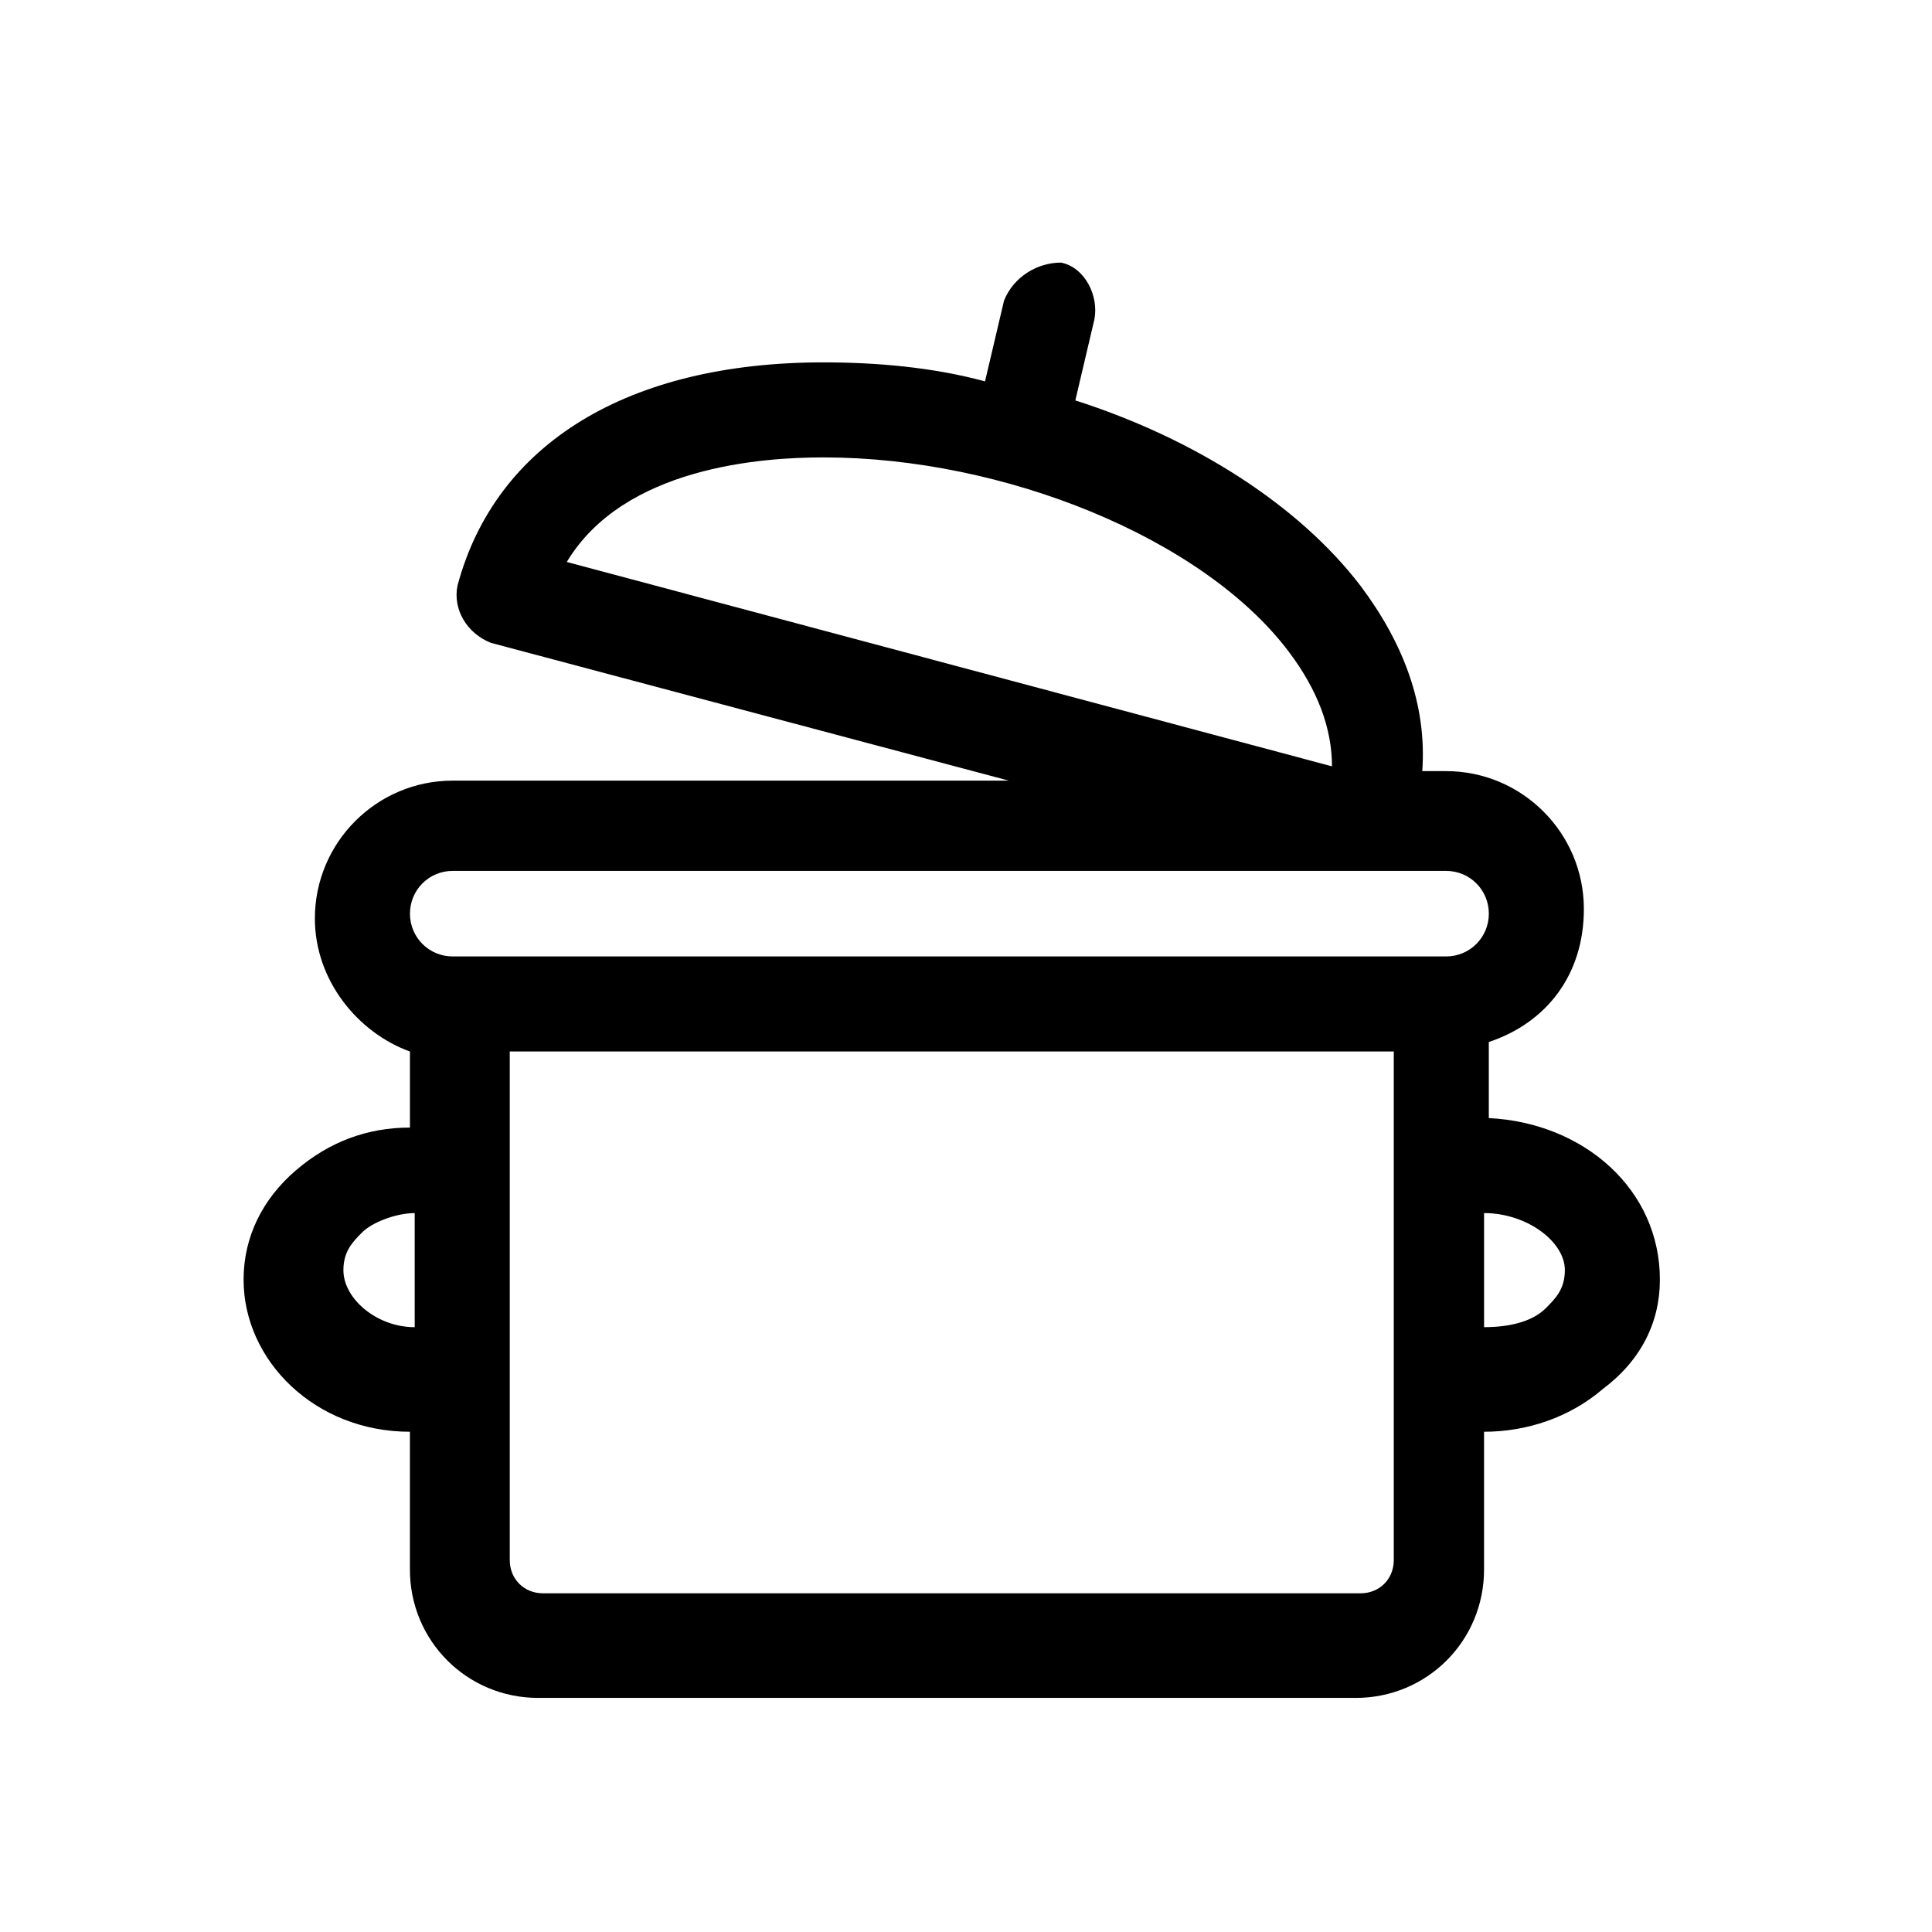
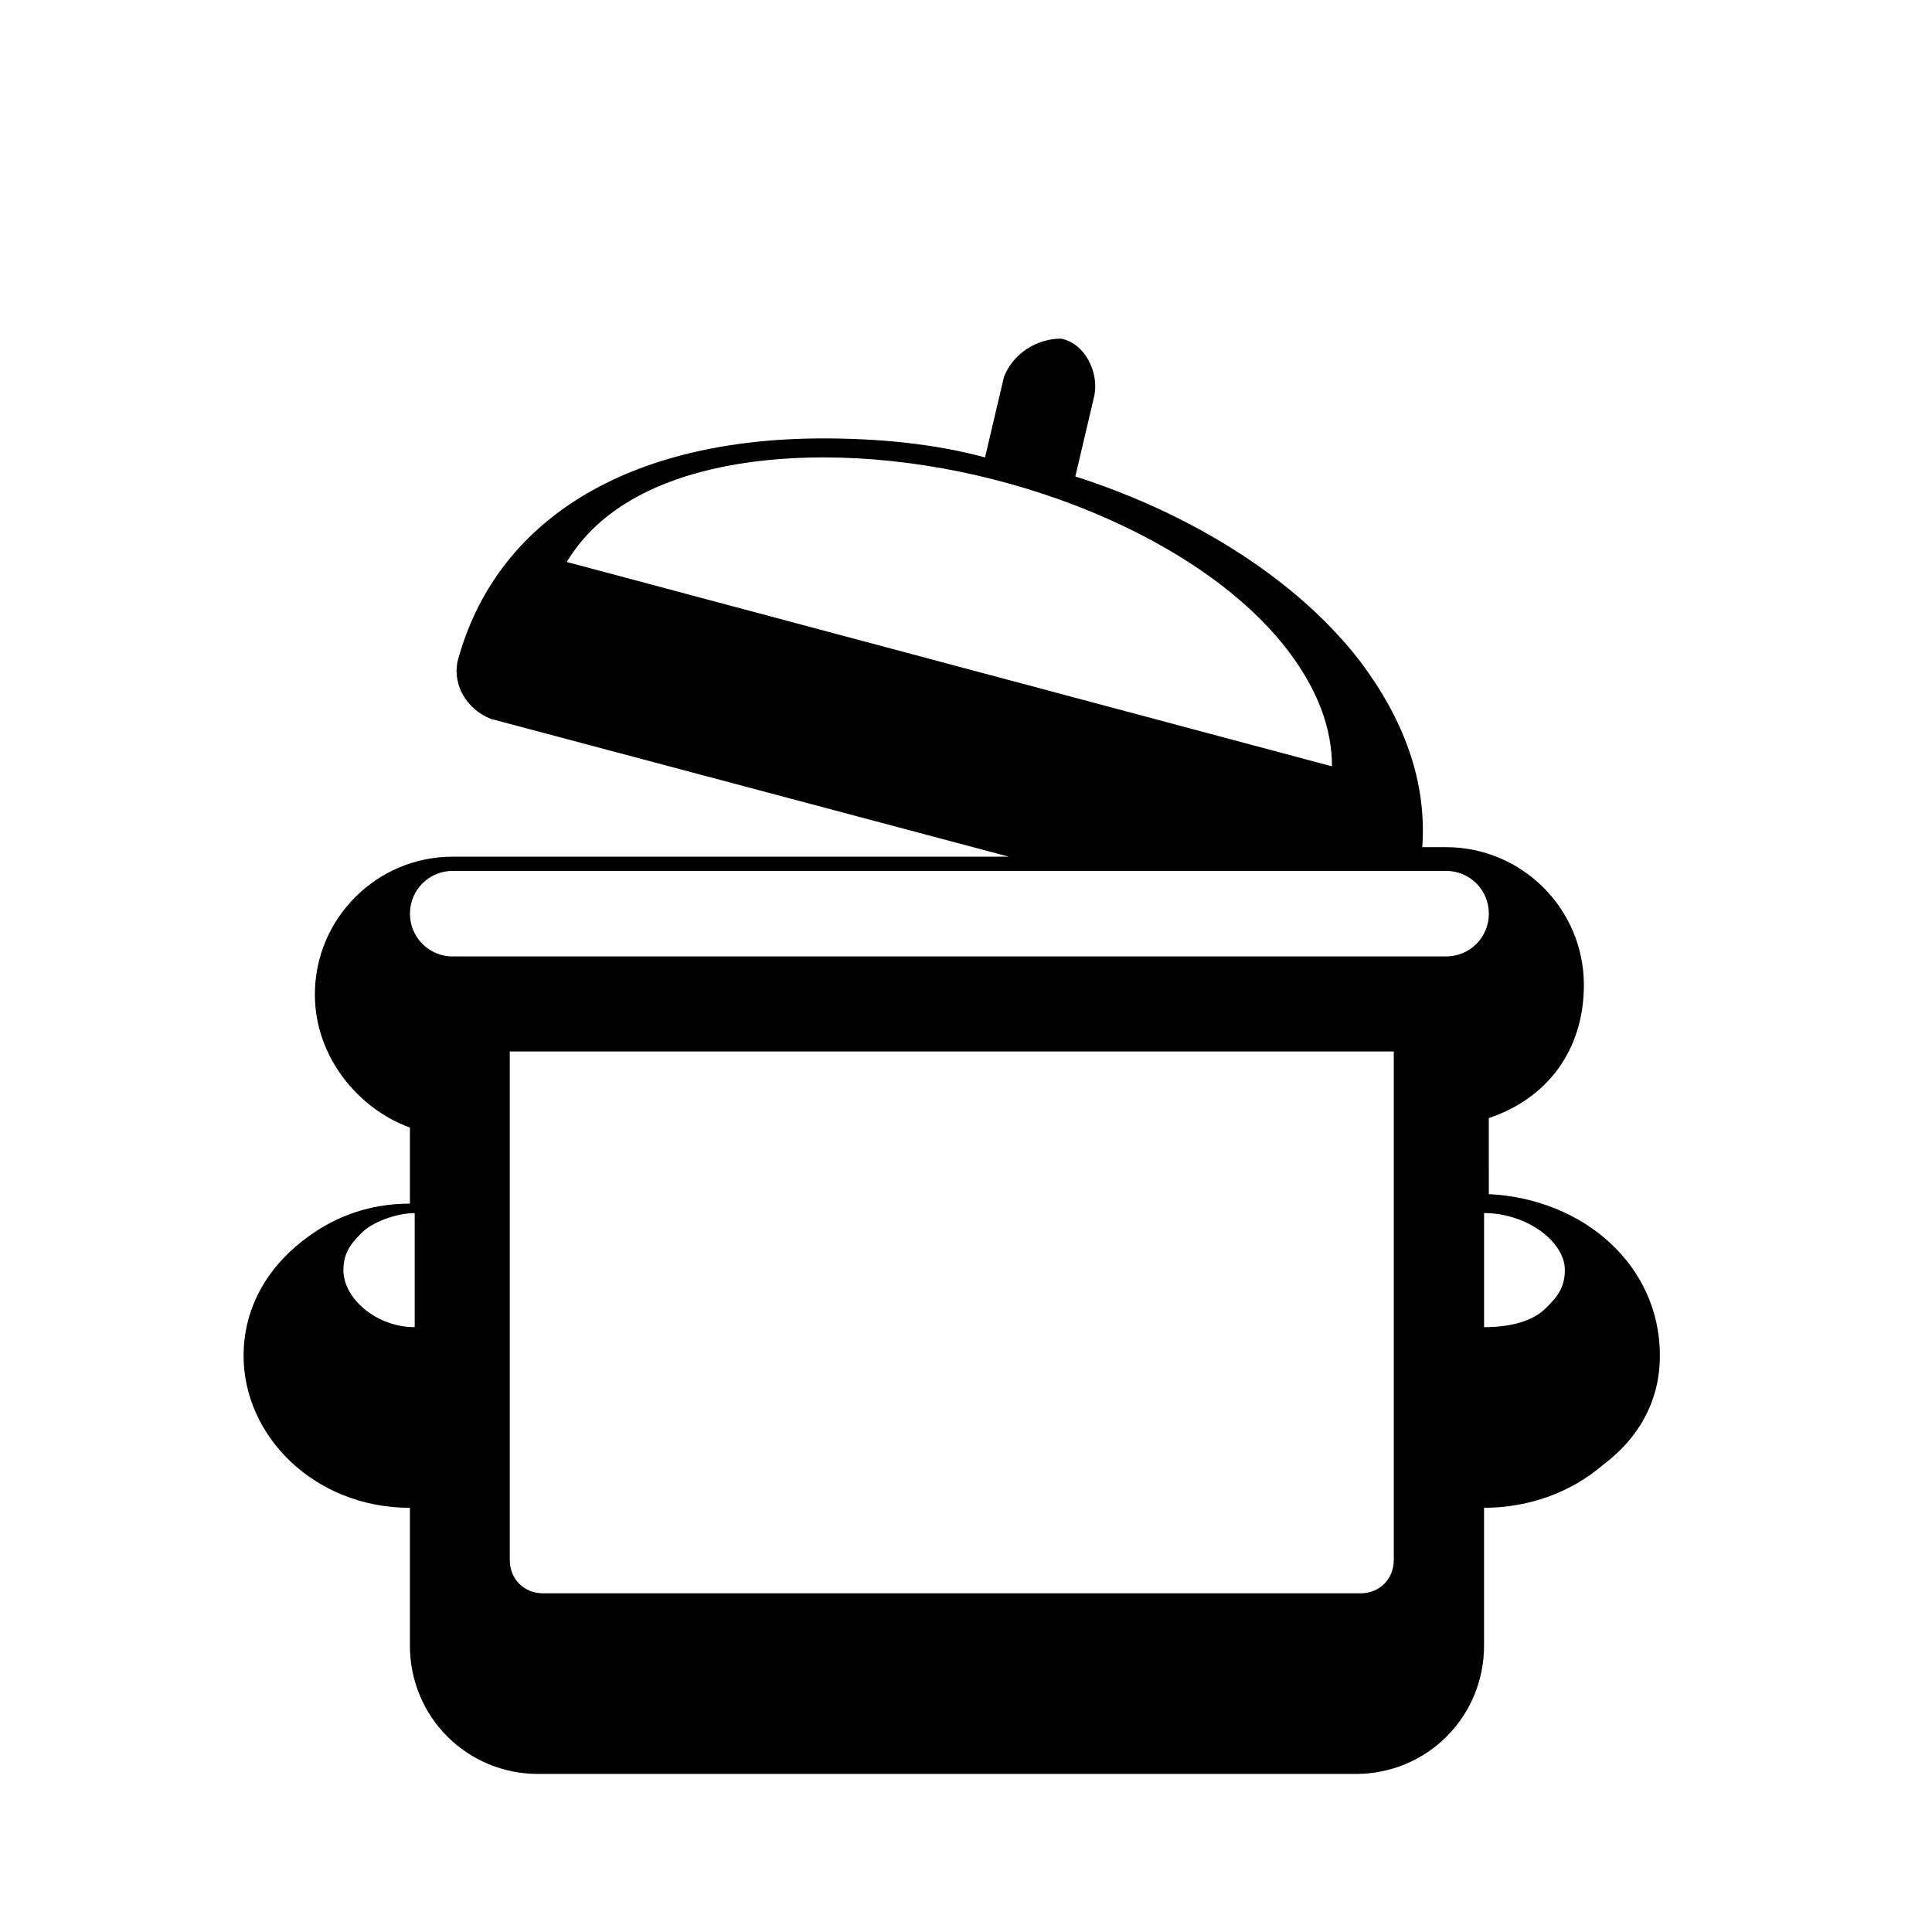
<svg xmlns="http://www.w3.org/2000/svg" fill="#000000" width="800px" height="800px" version="1.1" viewBox="144 144 512 512">
-   <path d="m538.55 440.3v-20.152c15.113-5.039 25.191-17.633 25.191-35.266 0-20.152-16.375-36.527-36.527-36.527h-6.297c1.258-17.633-5.039-34.008-16.375-49.121-16.375-21.41-44.082-39.047-75.57-49.121l5.039-21.41c1.258-6.297-2.519-13.855-8.816-15.113-6.301-0.004-12.598 3.773-15.117 10.07l-5.039 21.41c-13.855-3.777-28.969-5.039-42.824-5.039-51.641 0-86.906 21.41-96.984 59.199-1.258 6.301 2.523 12.598 8.82 15.117l137.29 36.527h-147.37c-20.152 0-36.527 16.375-36.527 36.527 0 16.375 11.336 30.23 25.191 35.266v20.152c-11.336 0-21.41 3.777-30.23 11.336-8.816 7.559-13.855 17.633-13.855 28.969 0 21.41 18.895 40.305 44.082 40.305v36.527c0 18.895 15.113 34.008 34.008 34.008h216.64c18.895 0 34.008-15.113 34.008-34.008v-36.527c11.336 0 22.672-3.777 31.488-11.336 10.078-7.559 15.113-17.633 15.113-28.969 0.008-23.934-20.145-41.566-45.336-42.824zm-284.65 55.418c-10.078 0-18.895-7.559-18.895-15.113 0-5.039 2.519-7.559 5.039-10.078 2.519-2.519 8.816-5.039 13.855-5.039zm40.305-202.79c15.113-25.191 51.641-27.711 68.016-27.711 47.863 0 100.76 21.41 123.43 51.641 7.559 10.078 11.336 20.152 11.336 30.23zm219.16 264.5c0 5.039-3.777 8.816-8.816 8.816h-216.64c-5.039 0-8.816-3.777-8.816-8.816v-134.77h234.27zm13.855-159.96h-263.24c-6.297 0-11.336-5.039-11.336-11.336s5.039-11.336 11.336-11.336h263.24c6.297 0 11.336 5.039 11.336 11.336s-5.039 11.336-11.336 11.336zm26.449 93.203c-3.777 3.777-10.078 5.039-16.375 5.039v-30.23c11.336 0 21.41 7.559 21.41 15.113 0.004 5.039-2.516 7.559-5.035 10.078z" />
+   <path d="m538.55 440.3c15.113-5.039 25.191-17.633 25.191-35.266 0-20.152-16.375-36.527-36.527-36.527h-6.297c1.258-17.633-5.039-34.008-16.375-49.121-16.375-21.41-44.082-39.047-75.57-49.121l5.039-21.41c1.258-6.297-2.519-13.855-8.816-15.113-6.301-0.004-12.598 3.773-15.117 10.07l-5.039 21.41c-13.855-3.777-28.969-5.039-42.824-5.039-51.641 0-86.906 21.41-96.984 59.199-1.258 6.301 2.523 12.598 8.82 15.117l137.29 36.527h-147.37c-20.152 0-36.527 16.375-36.527 36.527 0 16.375 11.336 30.23 25.191 35.266v20.152c-11.336 0-21.41 3.777-30.23 11.336-8.816 7.559-13.855 17.633-13.855 28.969 0 21.41 18.895 40.305 44.082 40.305v36.527c0 18.895 15.113 34.008 34.008 34.008h216.64c18.895 0 34.008-15.113 34.008-34.008v-36.527c11.336 0 22.672-3.777 31.488-11.336 10.078-7.559 15.113-17.633 15.113-28.969 0.008-23.934-20.145-41.566-45.336-42.824zm-284.65 55.418c-10.078 0-18.895-7.559-18.895-15.113 0-5.039 2.519-7.559 5.039-10.078 2.519-2.519 8.816-5.039 13.855-5.039zm40.305-202.79c15.113-25.191 51.641-27.711 68.016-27.711 47.863 0 100.76 21.41 123.43 51.641 7.559 10.078 11.336 20.152 11.336 30.23zm219.16 264.5c0 5.039-3.777 8.816-8.816 8.816h-216.64c-5.039 0-8.816-3.777-8.816-8.816v-134.77h234.27zm13.855-159.96h-263.24c-6.297 0-11.336-5.039-11.336-11.336s5.039-11.336 11.336-11.336h263.24c6.297 0 11.336 5.039 11.336 11.336s-5.039 11.336-11.336 11.336zm26.449 93.203c-3.777 3.777-10.078 5.039-16.375 5.039v-30.23c11.336 0 21.41 7.559 21.41 15.113 0.004 5.039-2.516 7.559-5.035 10.078z" />
</svg>